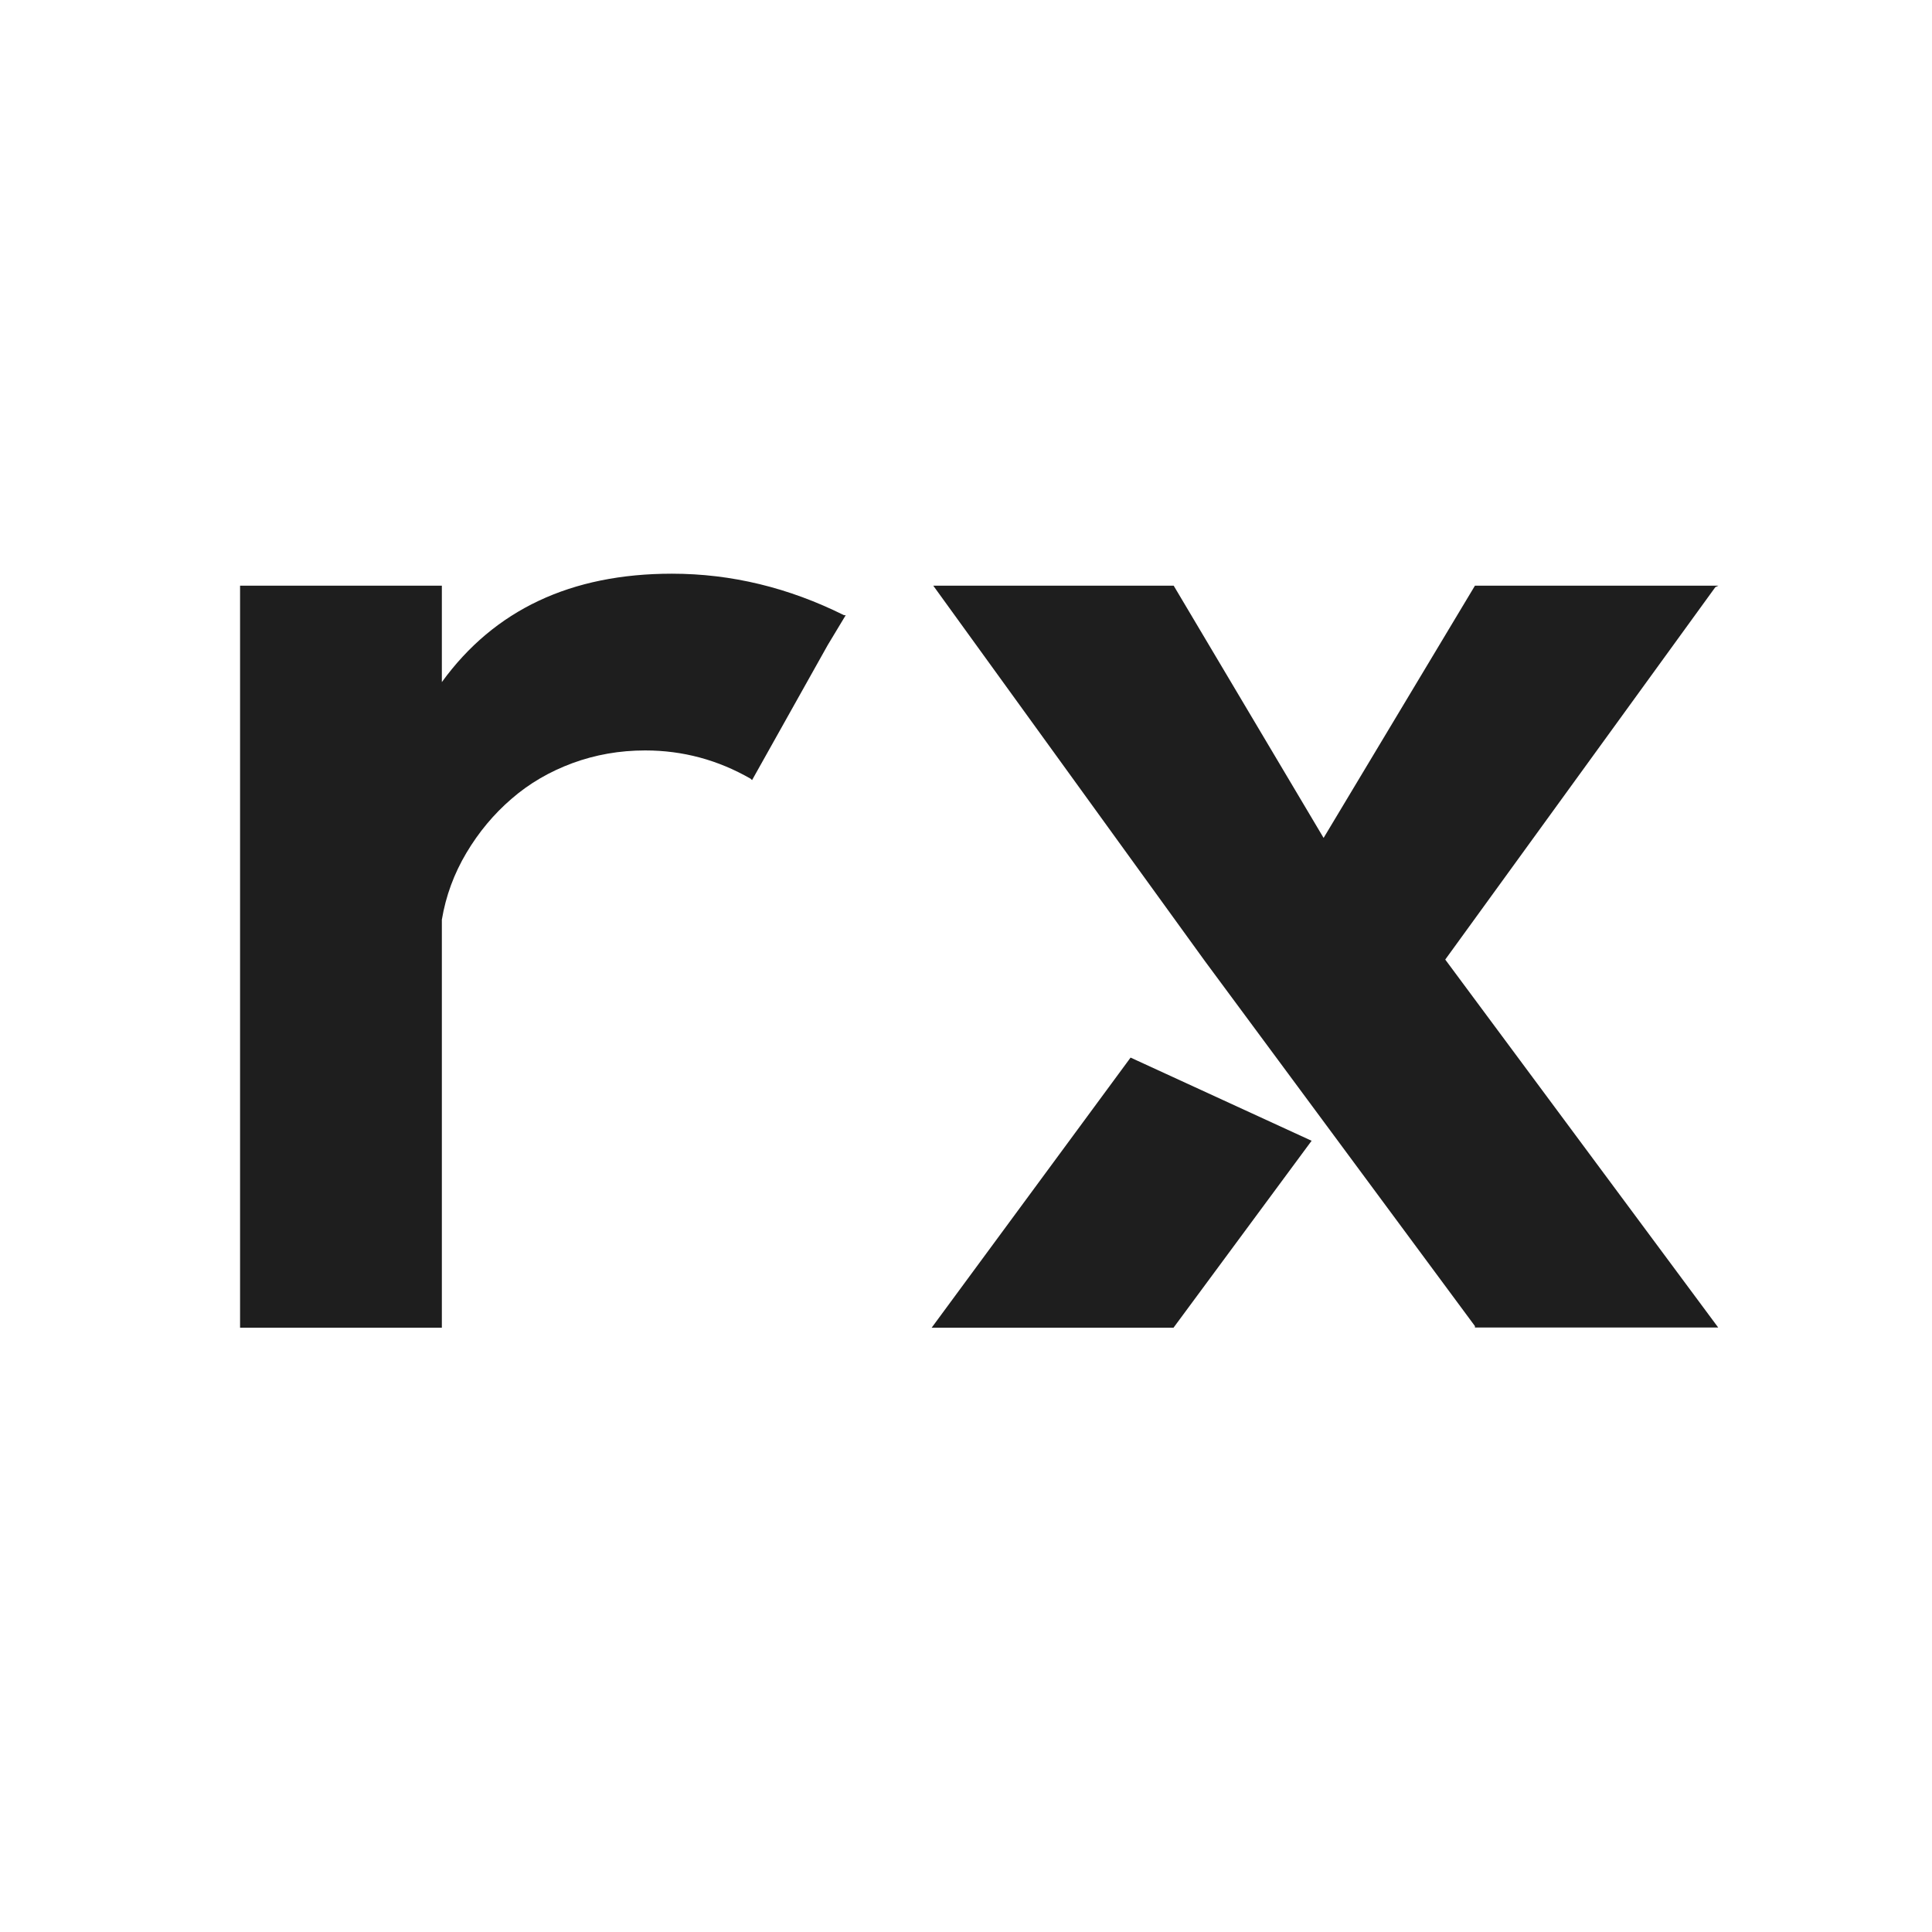
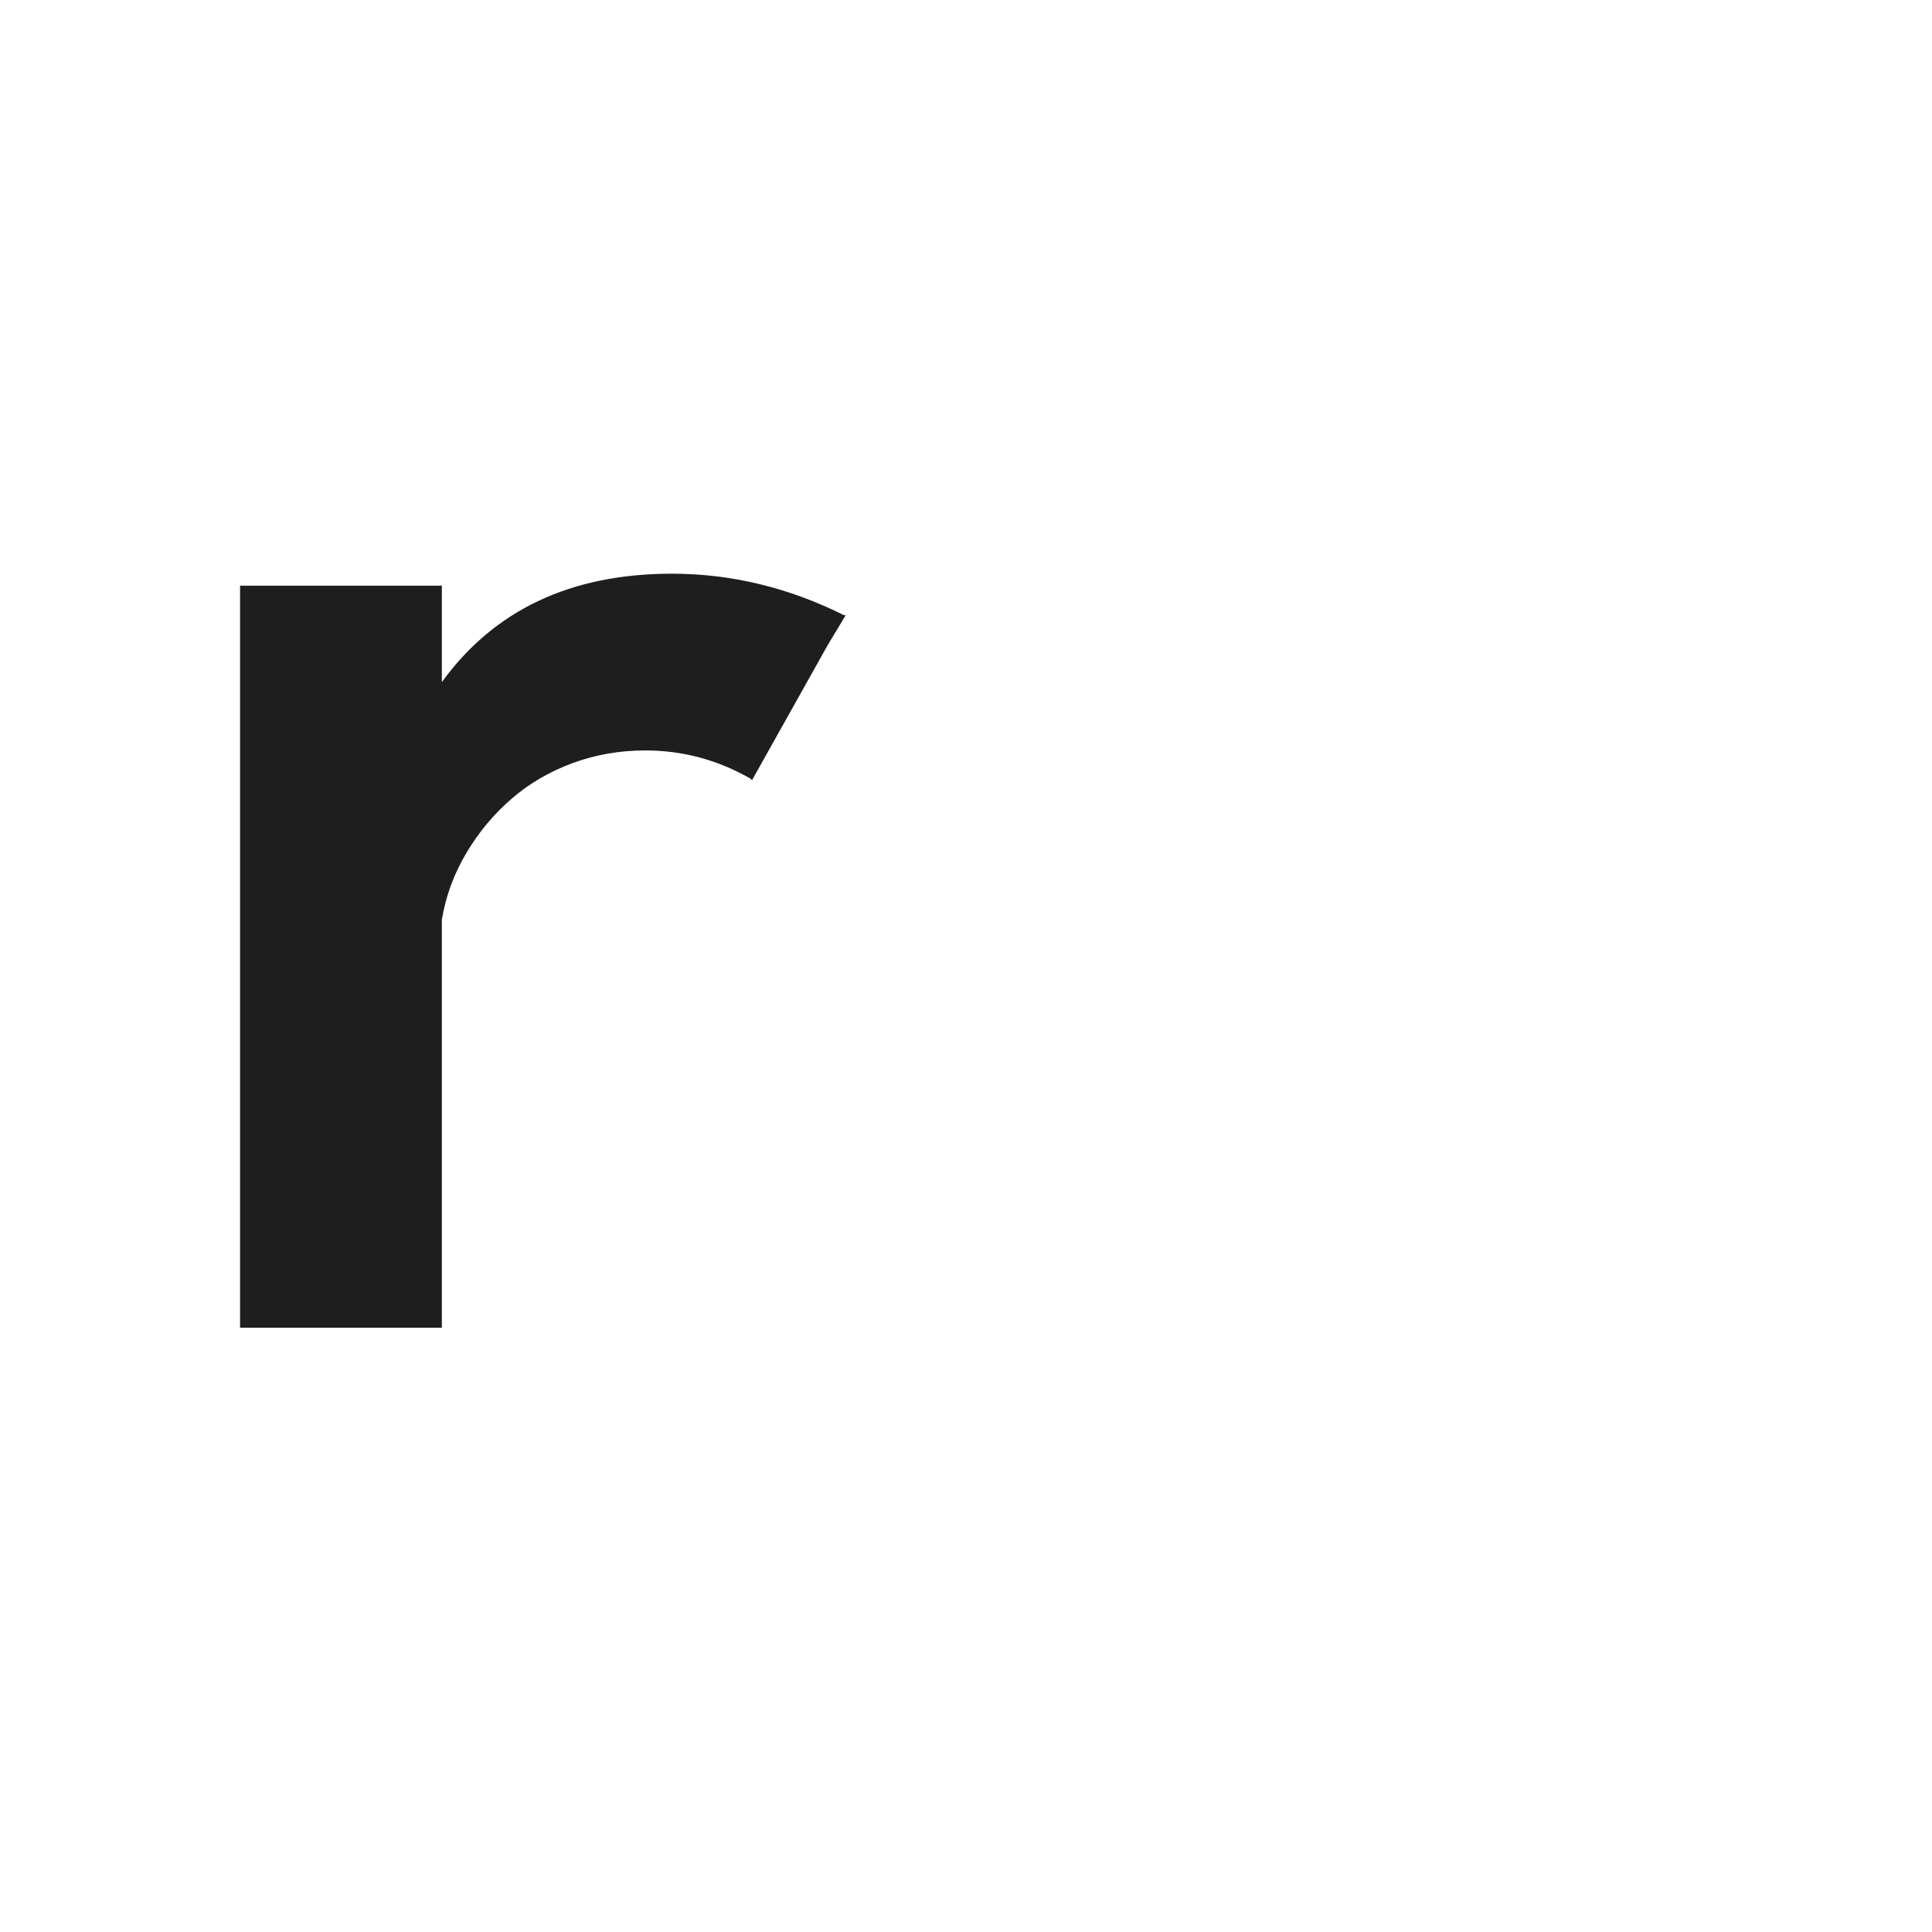
<svg xmlns="http://www.w3.org/2000/svg" width="1080" height="1080" viewBox="0 0 1080 1080" fill="none">
-   <rect width="1080" height="1080" fill="white" />
  <path d="M472.7 344L462.7 360.6L420.4 436.1L419.6 435.3C401.3 424.8 381.7 419.5 360.7 419.5C346.3 419.5 332.8 421.9 320 426.6C307.3 431.3 295.9 437.9 286 446.5C276 455.1 267.6 465.2 260.7 476.8C253.8 488.4 249.2 500.9 247 514.1V742.2H134.2V327.4H247V381.3C276.3 340.9 319.2 320.7 375.6 320.7C408.8 320.7 440.9 328.5 471.8 343.9H472.7V344Z" fill="#1E1E1E" />
-   <path d="M520.8 742.2L632 591.2L733.2 637.7L656 742.2H520.8ZM807.9 536.4L960.5 742.1H824.5V741.3L673.5 537.2L521.7 327.4H656.1L739.9 468.4L824.5 327.4H960.6L958.9 328.2L807.9 536.4Z" fill="#1E1E1E" />
</svg>